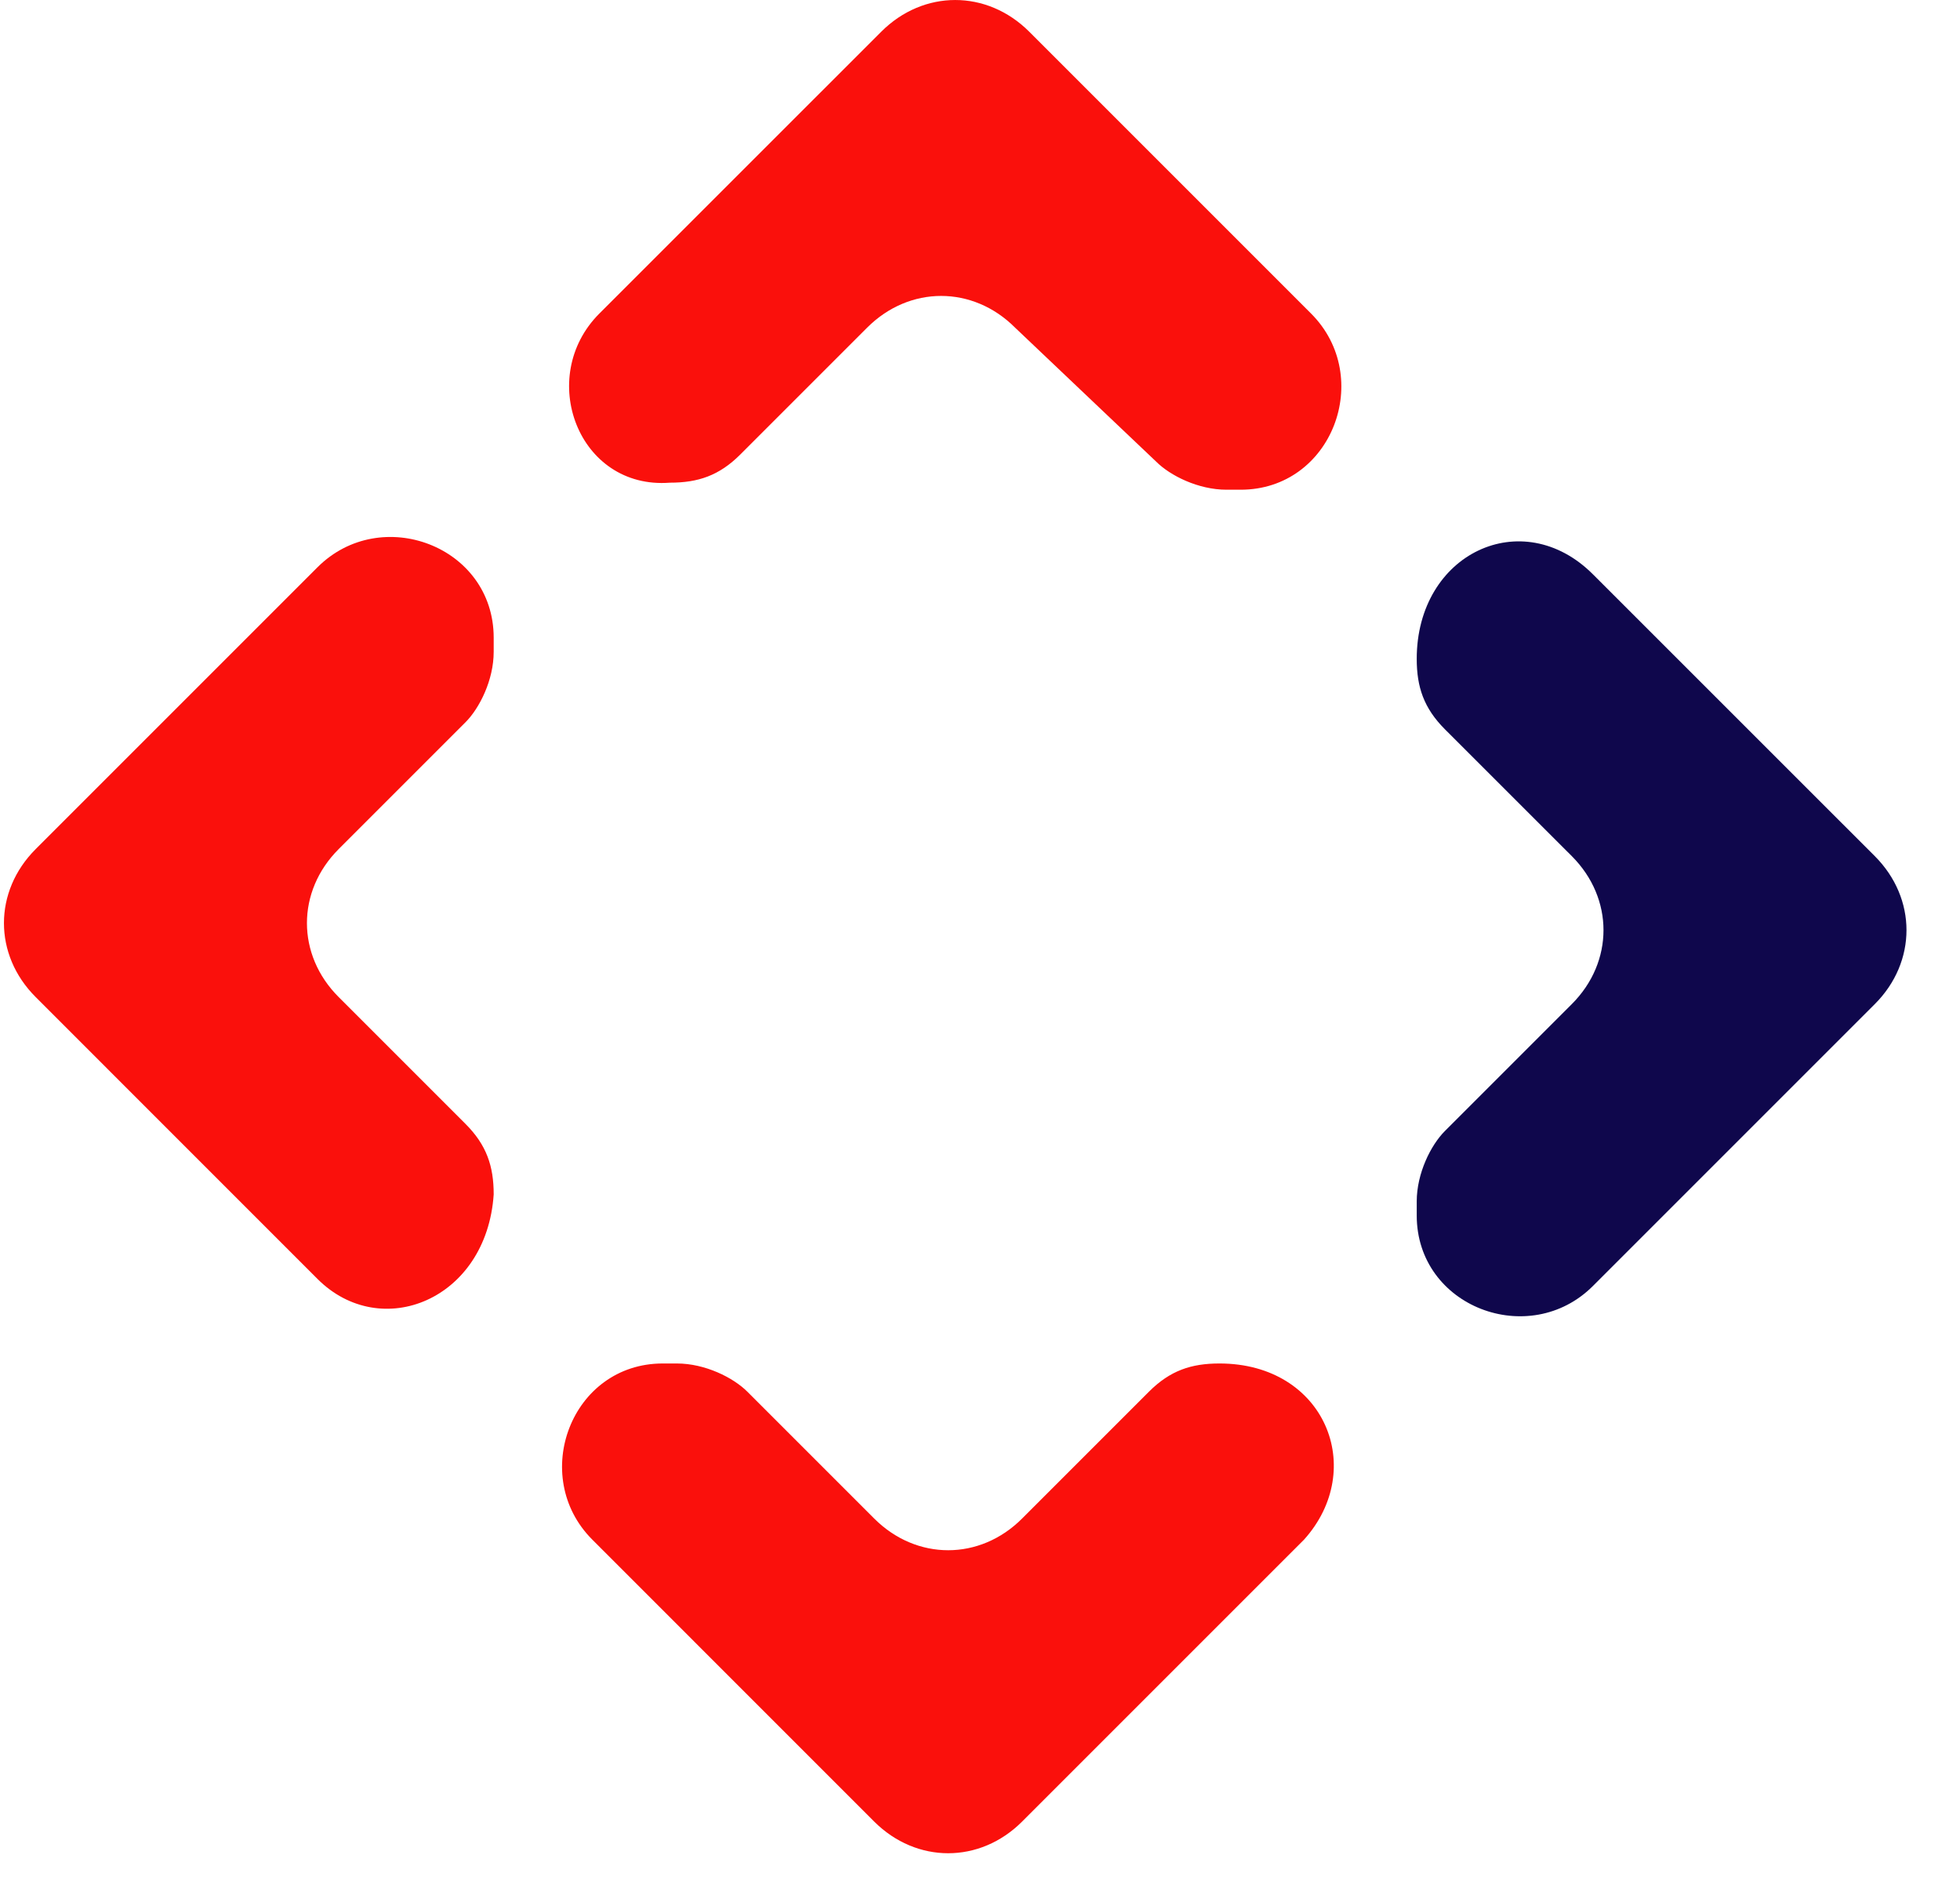
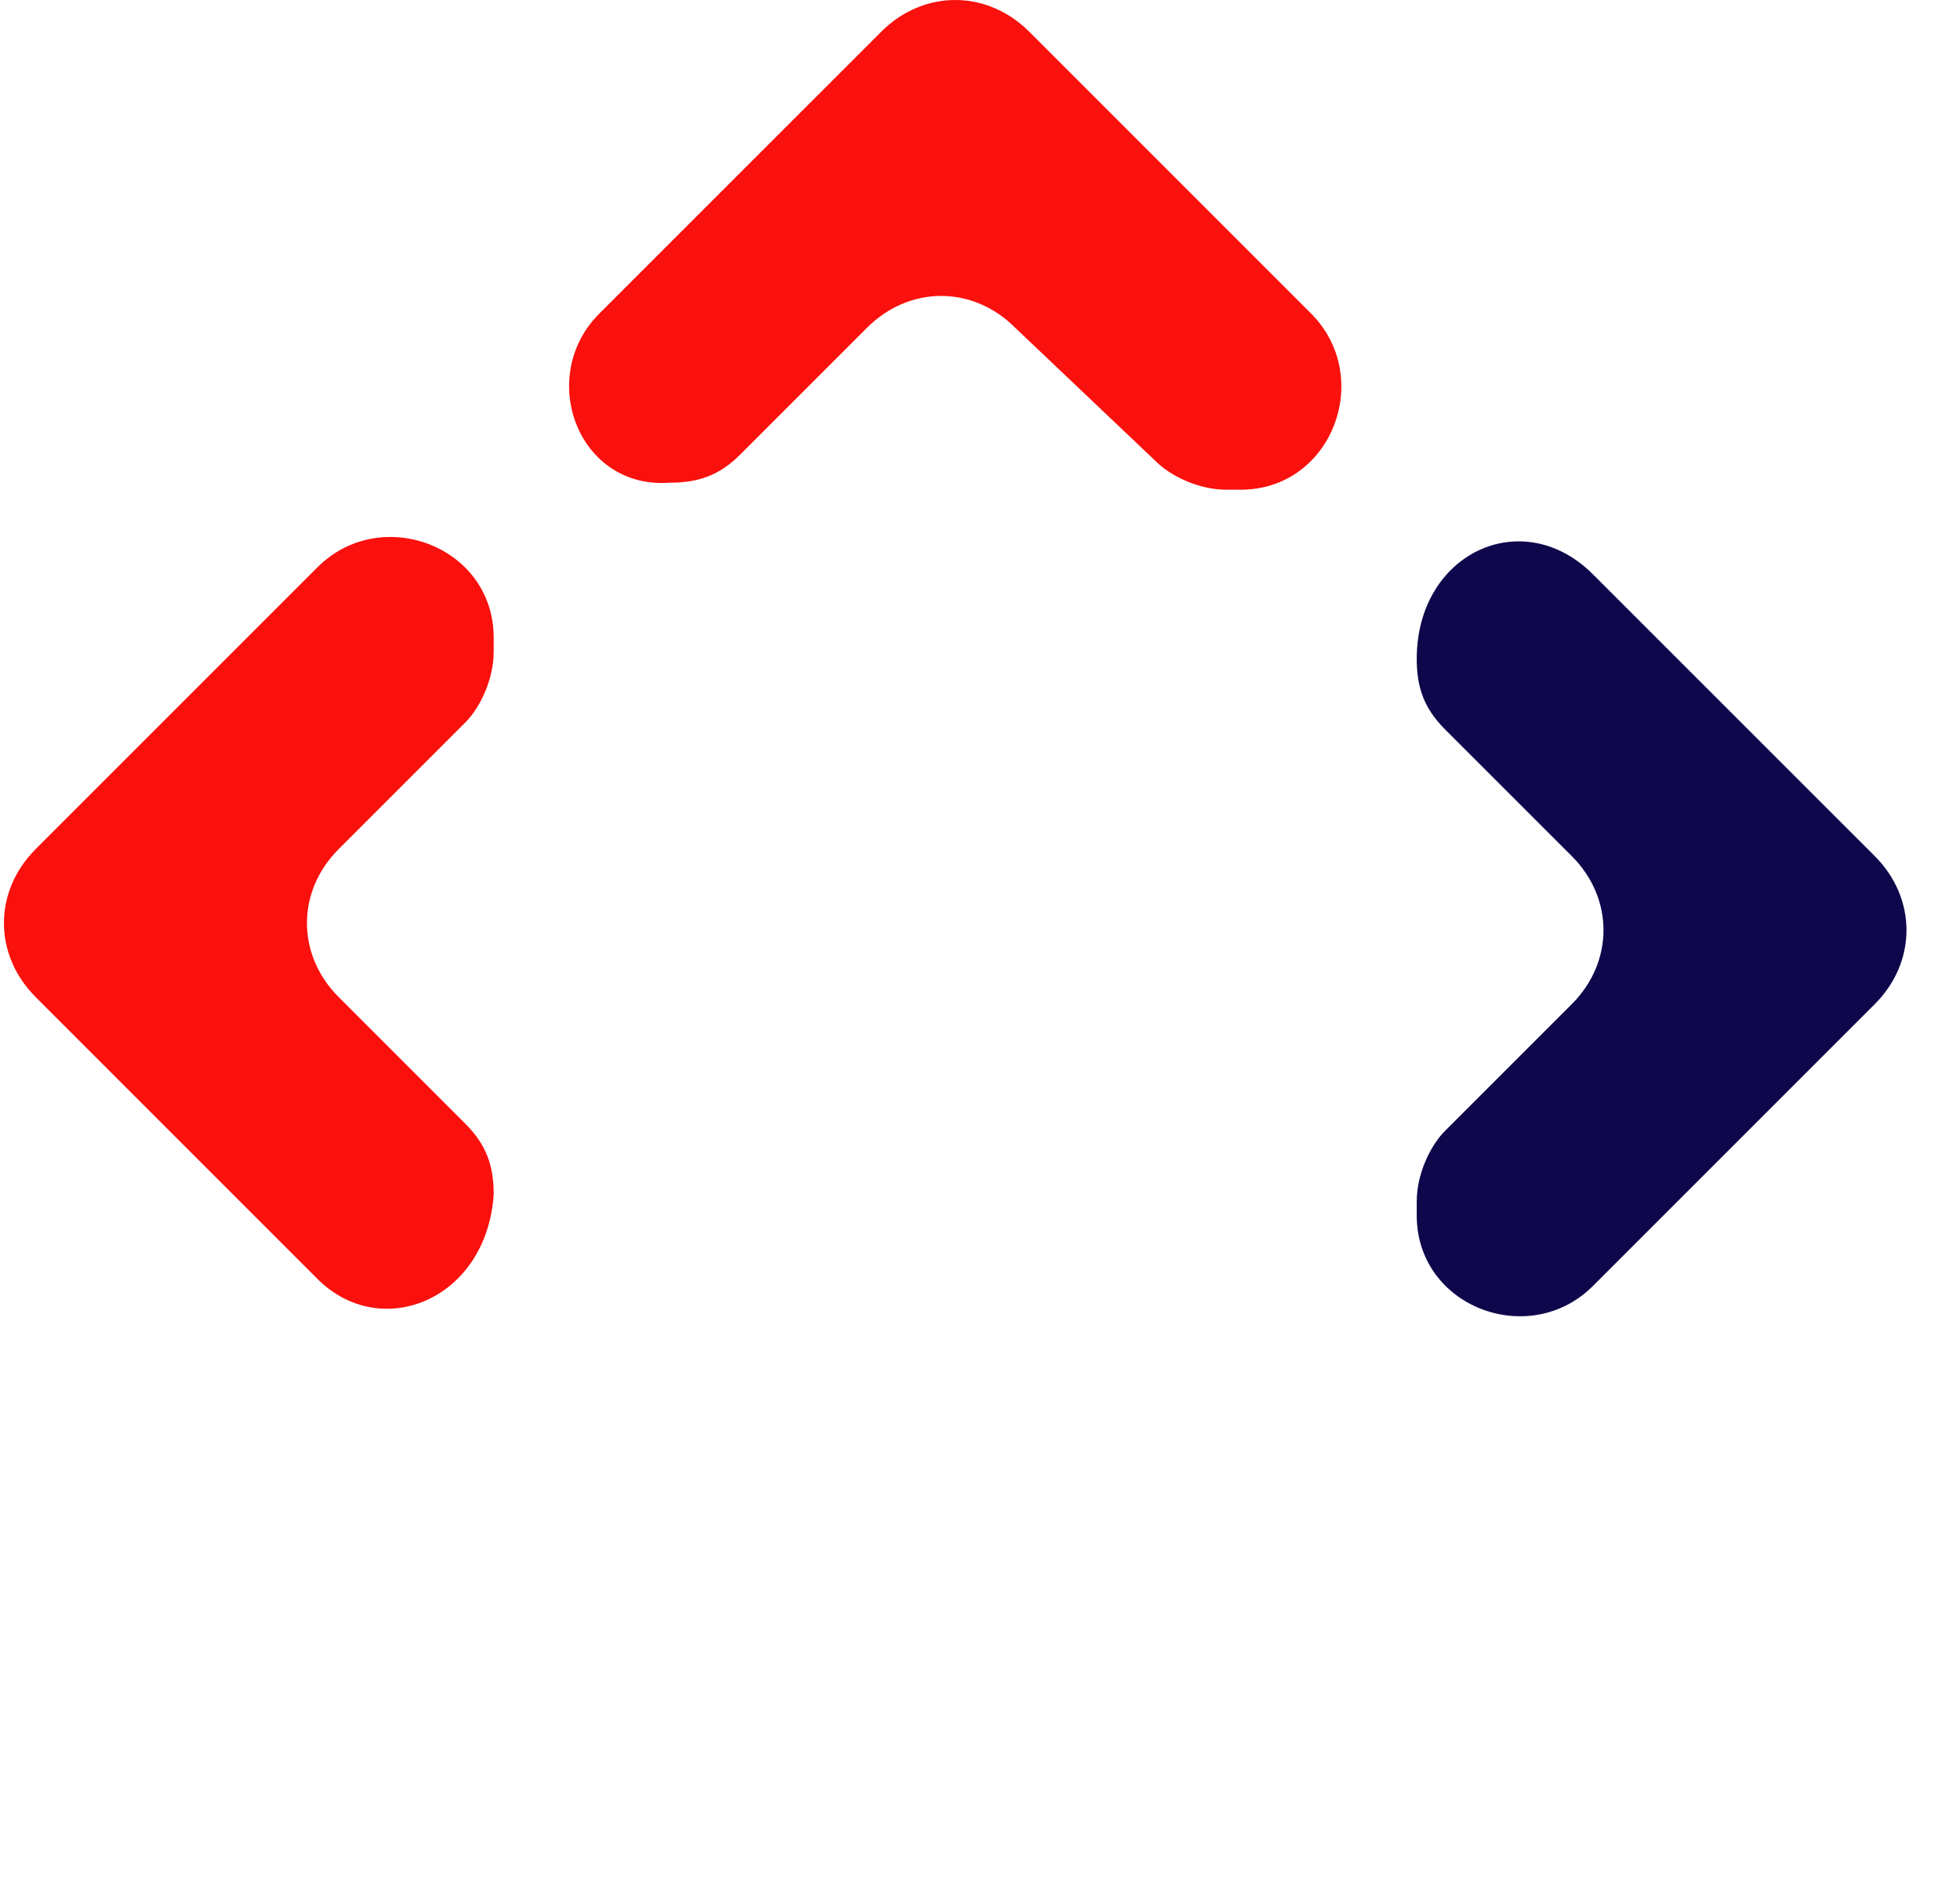
<svg xmlns="http://www.w3.org/2000/svg" width="34" height="33" viewBox="0 0 34 33" fill="none">
  <path d="M10.397 5.439L15.287 0.55C16.02 -0.183 17.12 -0.183 17.854 0.55L22.743 5.439C23.843 6.54 23.11 8.495 21.521 8.495H21.276C20.787 8.495 20.298 8.251 20.054 8.006L17.609 5.684C16.876 4.95 15.776 4.95 15.042 5.684L12.842 7.884C12.475 8.251 12.109 8.373 11.62 8.373C10.031 8.495 9.297 6.54 10.397 5.439Z" fill="#FA100C" />
-   <path d="M22.621 26.708L17.731 31.598C16.998 32.331 15.898 32.331 15.164 31.598L10.275 26.708C9.175 25.608 9.908 23.652 11.497 23.652H11.742C12.231 23.652 12.72 23.897 12.964 24.141L15.164 26.341C15.898 27.075 16.998 27.075 17.731 26.341L19.931 24.141C20.298 23.774 20.665 23.652 21.154 23.652C22.987 23.652 23.721 25.486 22.621 26.708Z" fill="#FA100C" />
  <path d="M5.508 22.186L0.619 17.296C-0.115 16.563 -0.115 15.463 0.619 14.729L5.508 9.84C6.608 8.74 8.564 9.473 8.564 11.062V11.307C8.564 11.796 8.319 12.284 8.075 12.529L5.875 14.729C5.141 15.463 5.141 16.563 5.875 17.296L8.075 19.496C8.442 19.863 8.564 20.23 8.564 20.719C8.442 22.552 6.608 23.286 5.508 22.186Z" fill="#FA100C" />
  <path d="M27.632 9.962L32.522 14.851C33.255 15.585 33.255 16.685 32.522 17.418L27.632 22.308C26.532 23.408 24.576 22.674 24.576 21.085V20.841C24.576 20.352 24.821 19.863 25.065 19.619L27.266 17.418C27.999 16.685 27.999 15.585 27.266 14.851L25.065 12.651C24.699 12.284 24.576 11.918 24.576 11.429C24.576 9.595 26.41 8.74 27.632 9.962Z" fill="#0F074C" />
</svg>